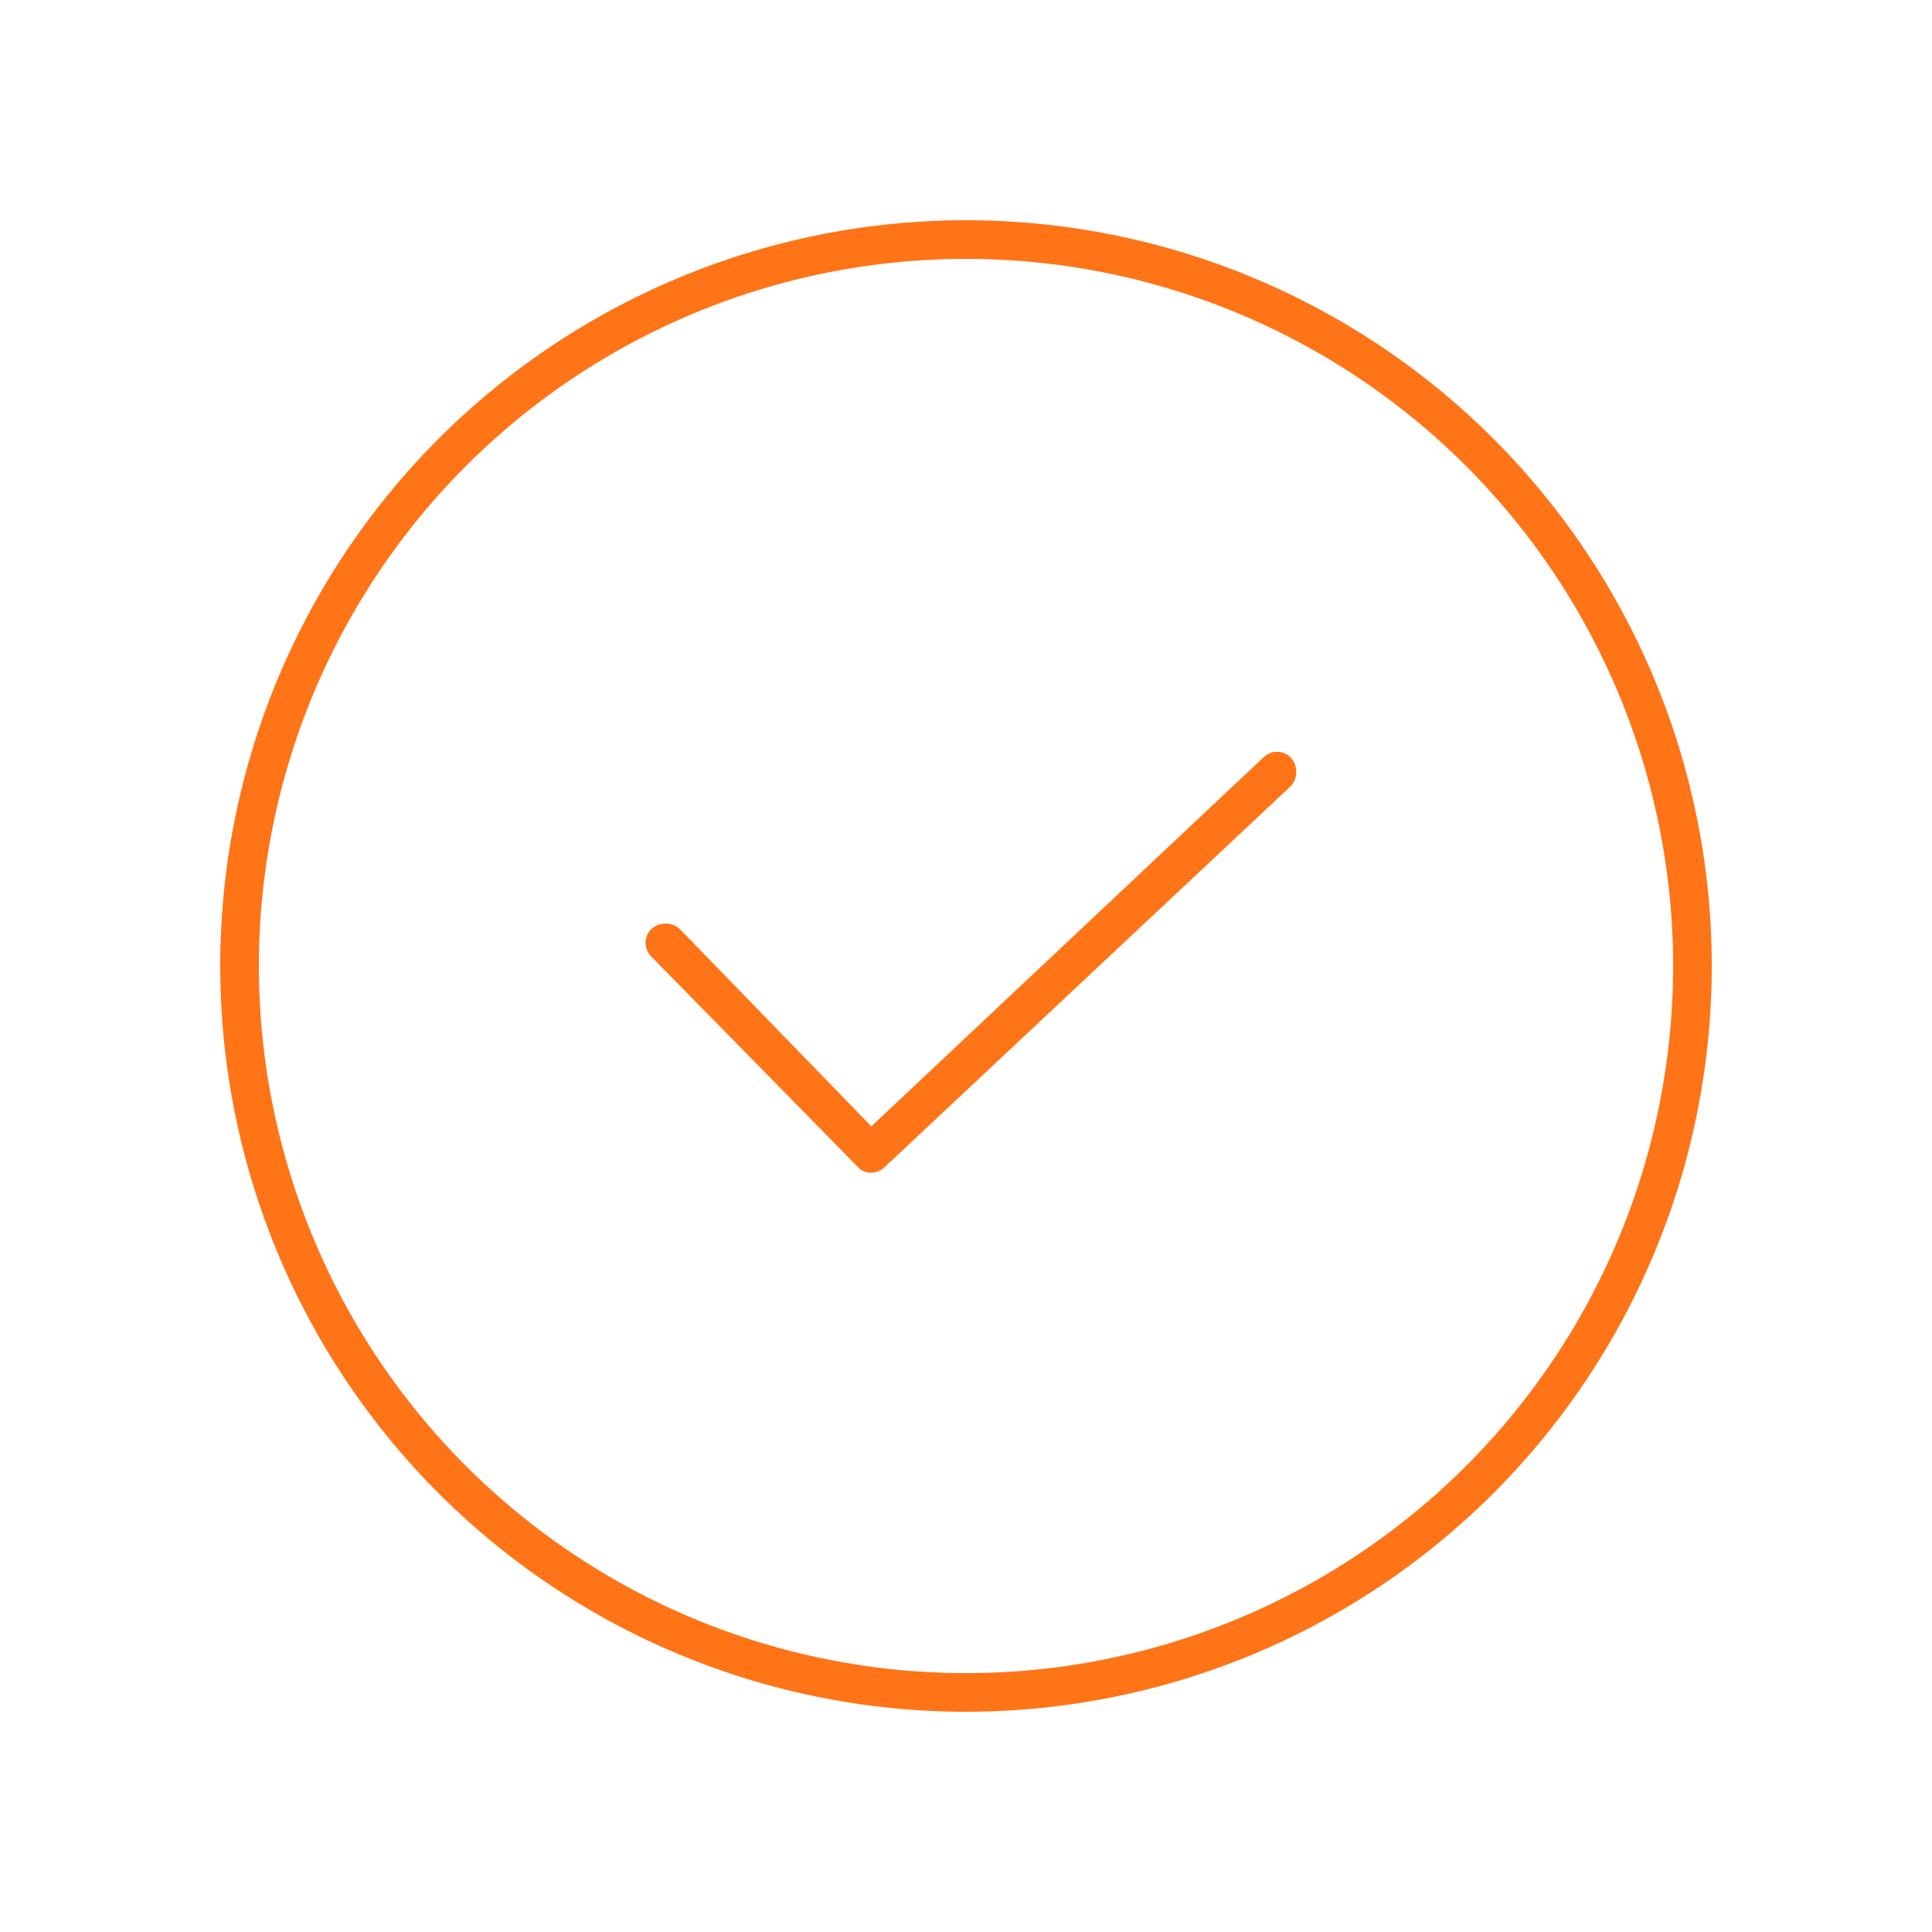
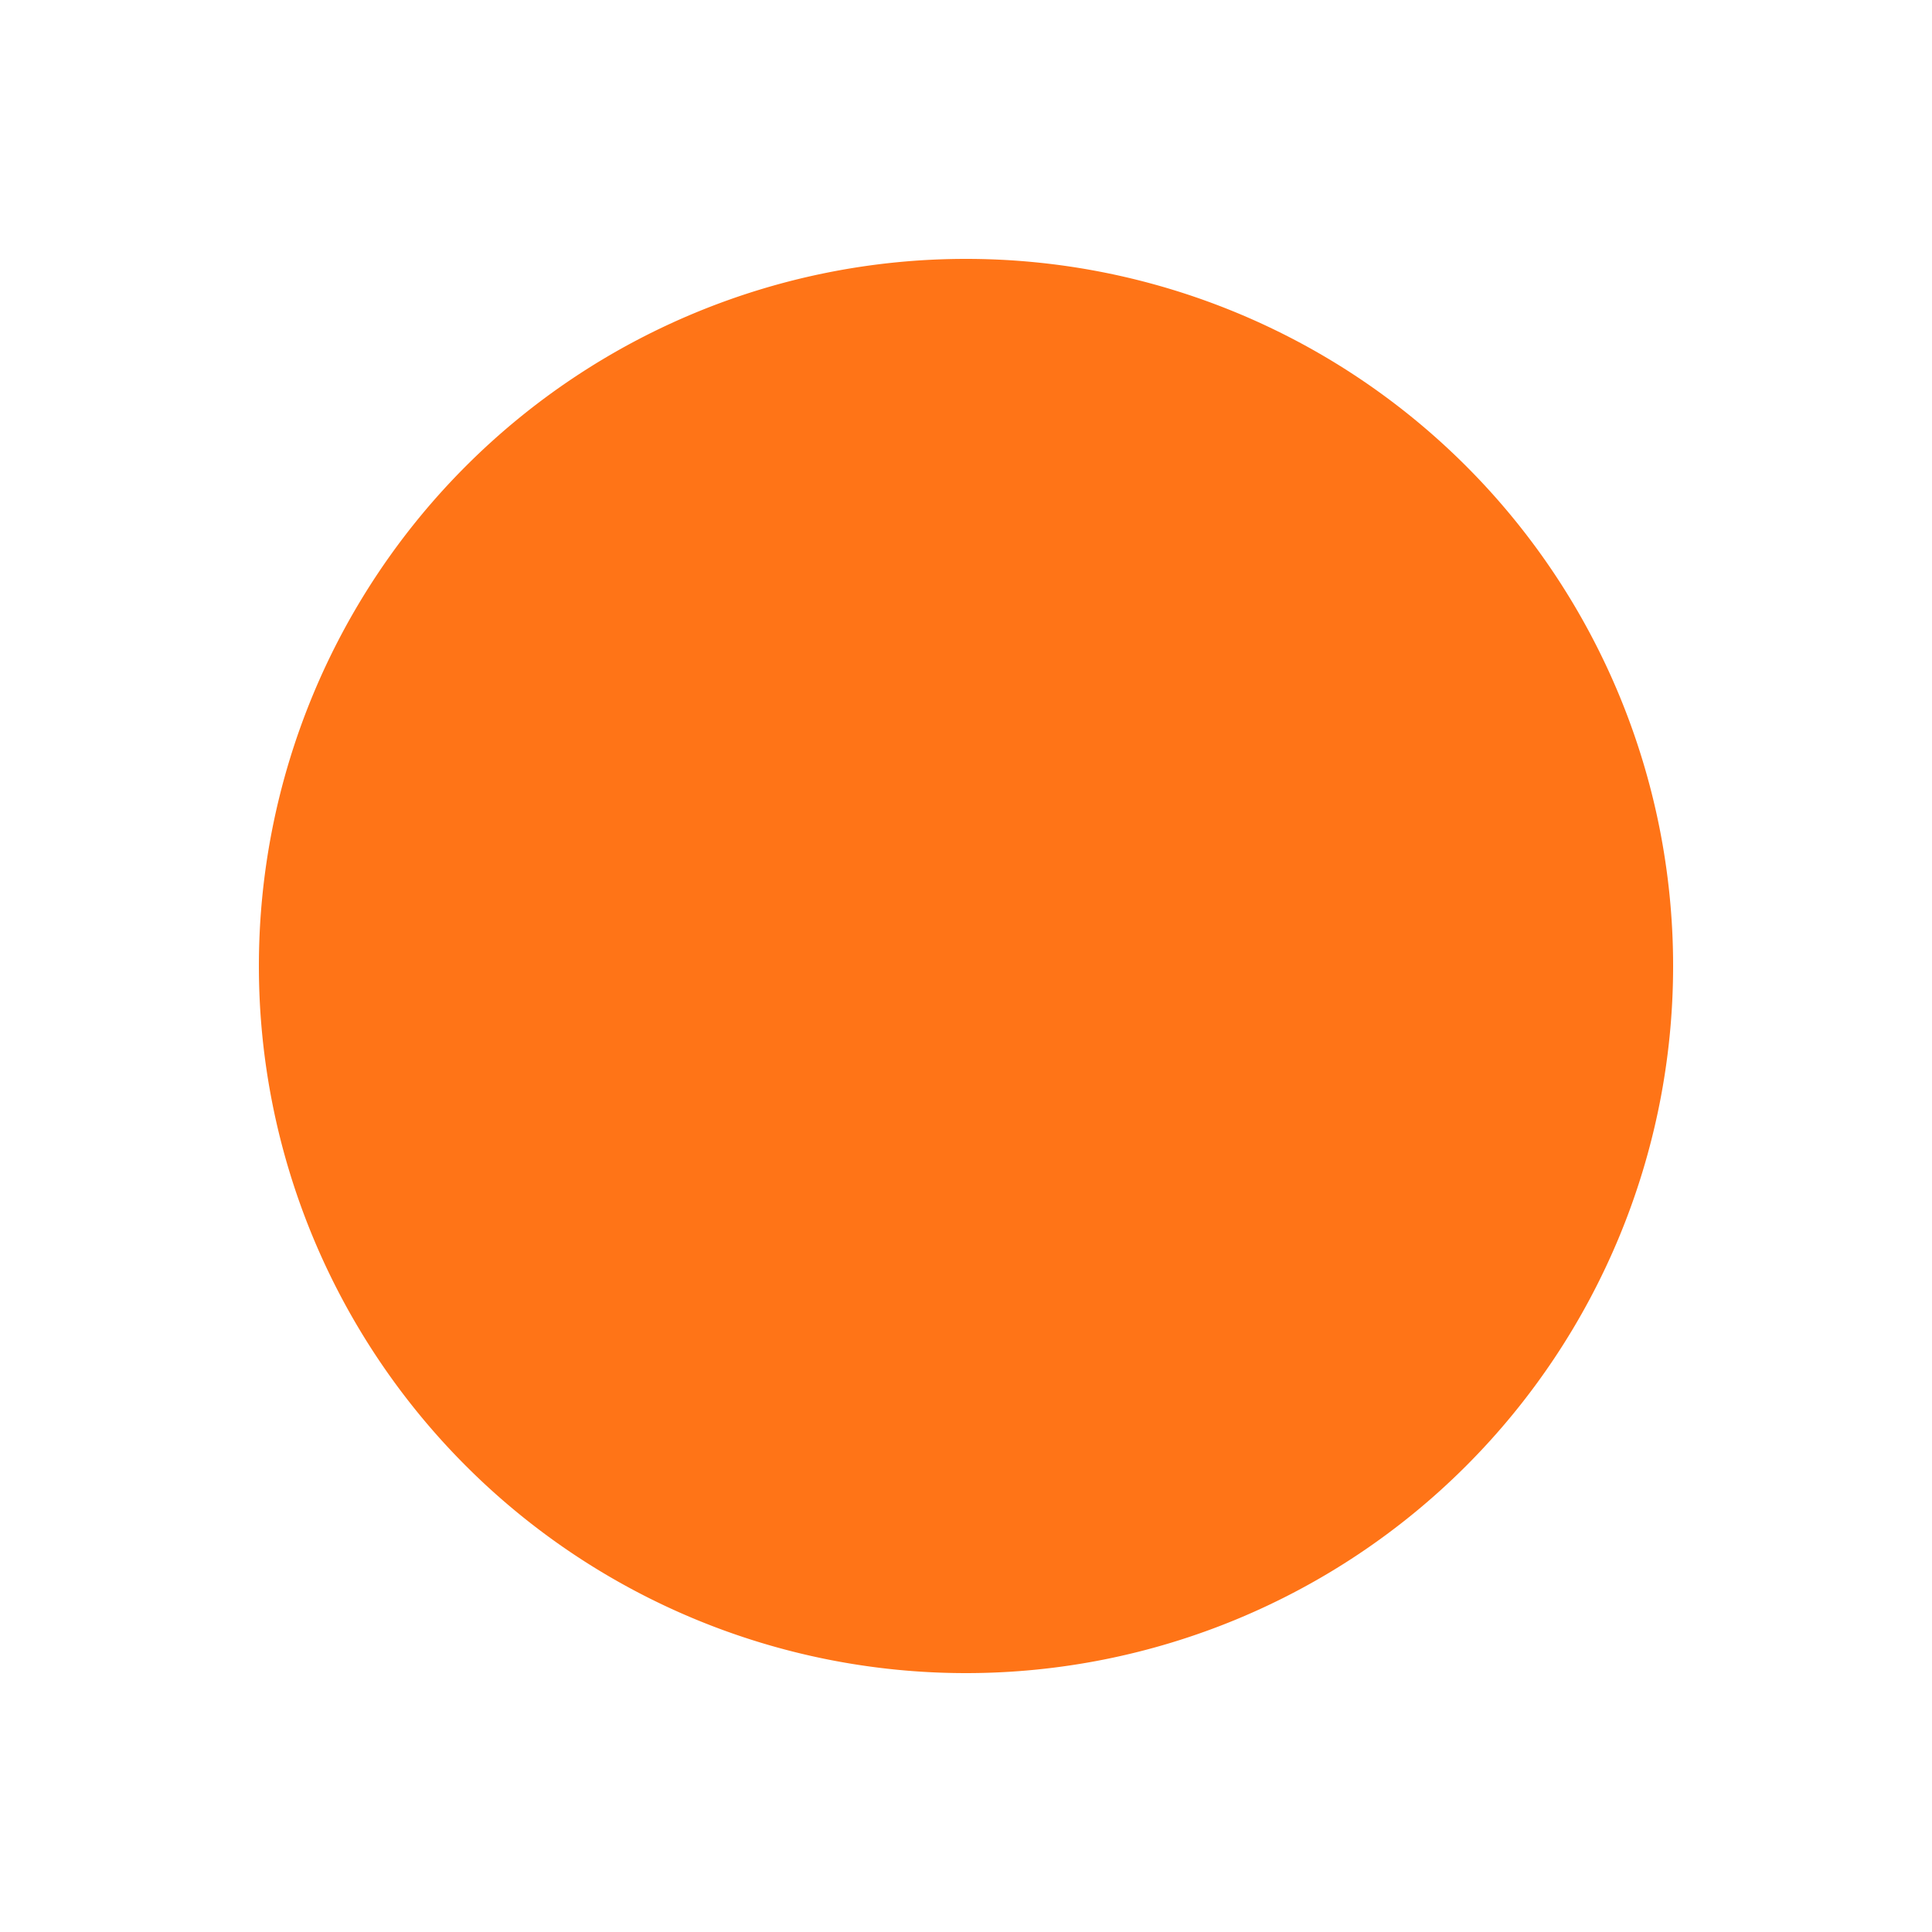
<svg xmlns="http://www.w3.org/2000/svg" height="100px" width="100px" fill="#ff7417" data-name="Layer 1" viewBox="0 0 100 100" x="0px" y="0px">
  <title>12</title>
  <g data-name="Group">
-     <path data-name="Compound Path" d="M50,11.4A38.6,38.6,0,1,0,88.6,50,38.6,38.6,0,0,0,50,11.4Zm0,75.2A36.6,36.6,0,1,1,86.6,50,36.6,36.6,0,0,1,50,86.6Z" />
-     <path data-name="Path" d="M65.4,39.2,45.1,58.3,35.2,48.1a1.1,1.1,0,0,0-1.5,0,1,1,0,0,0,0,1.4L44.4,60.4a.9.9,0,0,0,.7.3,1.1,1.1,0,0,0,.7-.3l21-19.7a1.1,1.1,0,0,0,0-1.5A1,1,0,0,0,65.4,39.2Z" />
+     <path data-name="Compound Path" d="M50,11.4Zm0,75.2A36.6,36.6,0,1,1,86.6,50,36.6,36.6,0,0,1,50,86.6Z" />
  </g>
</svg>